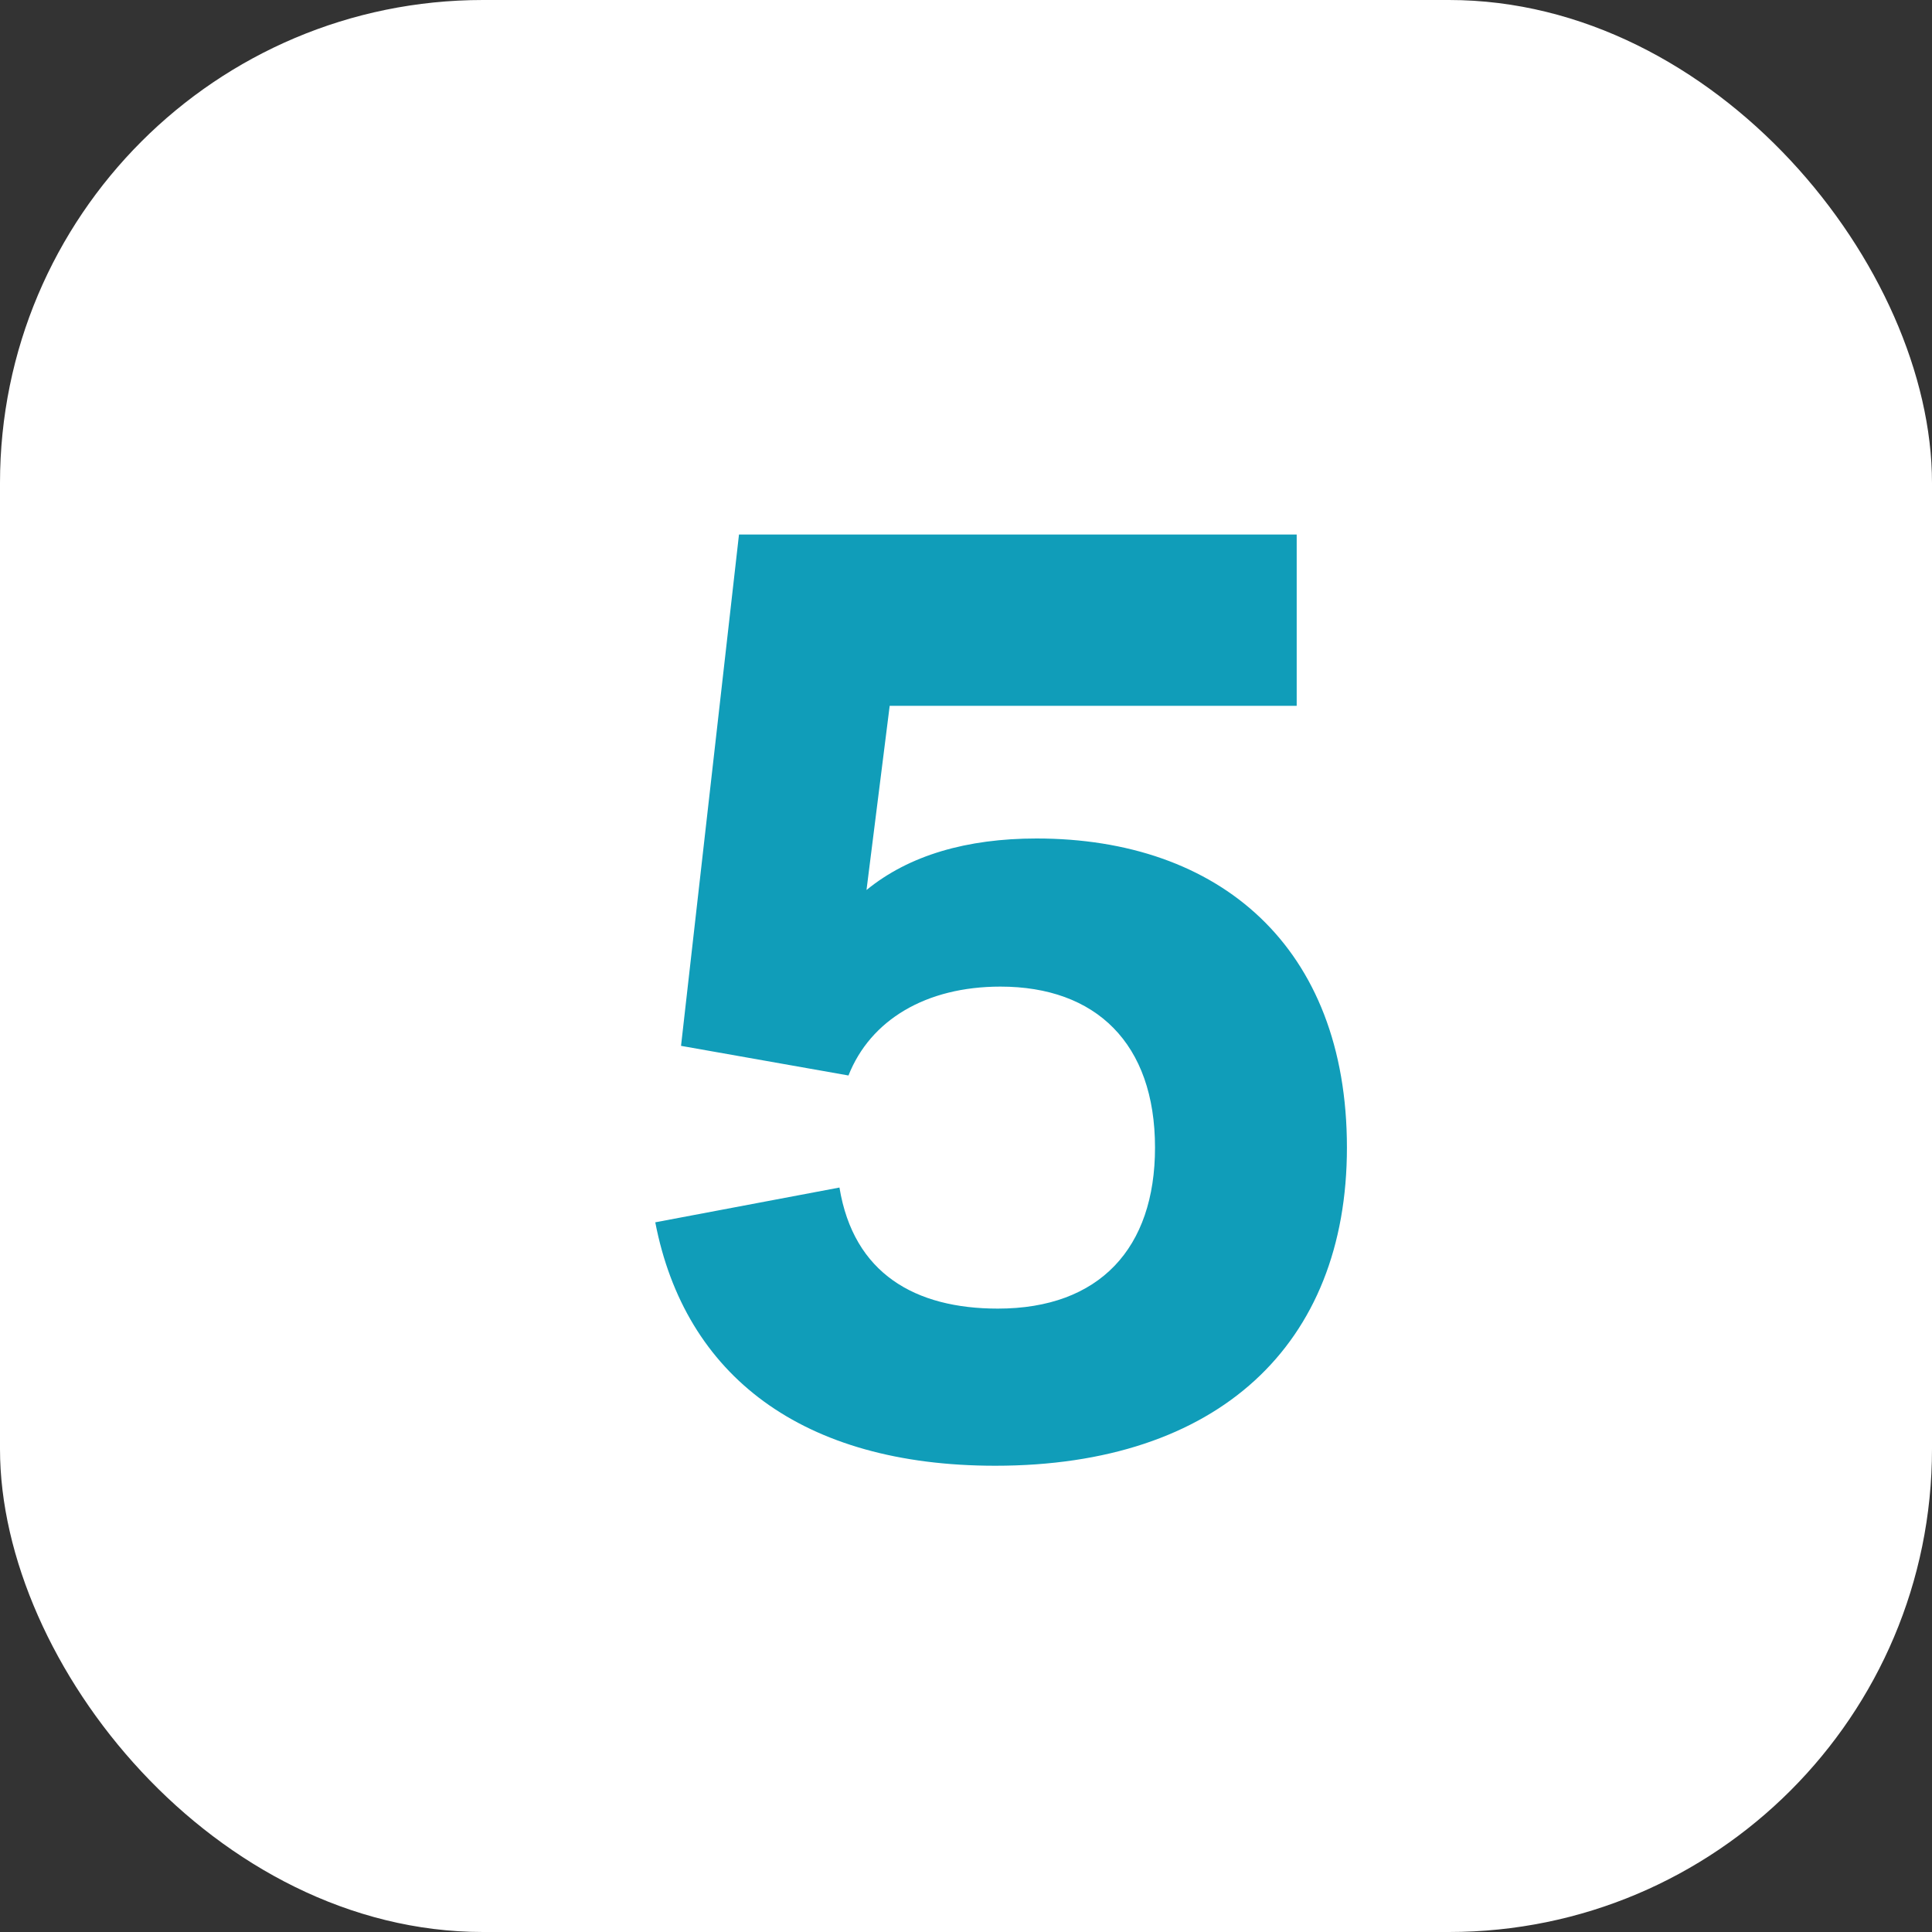
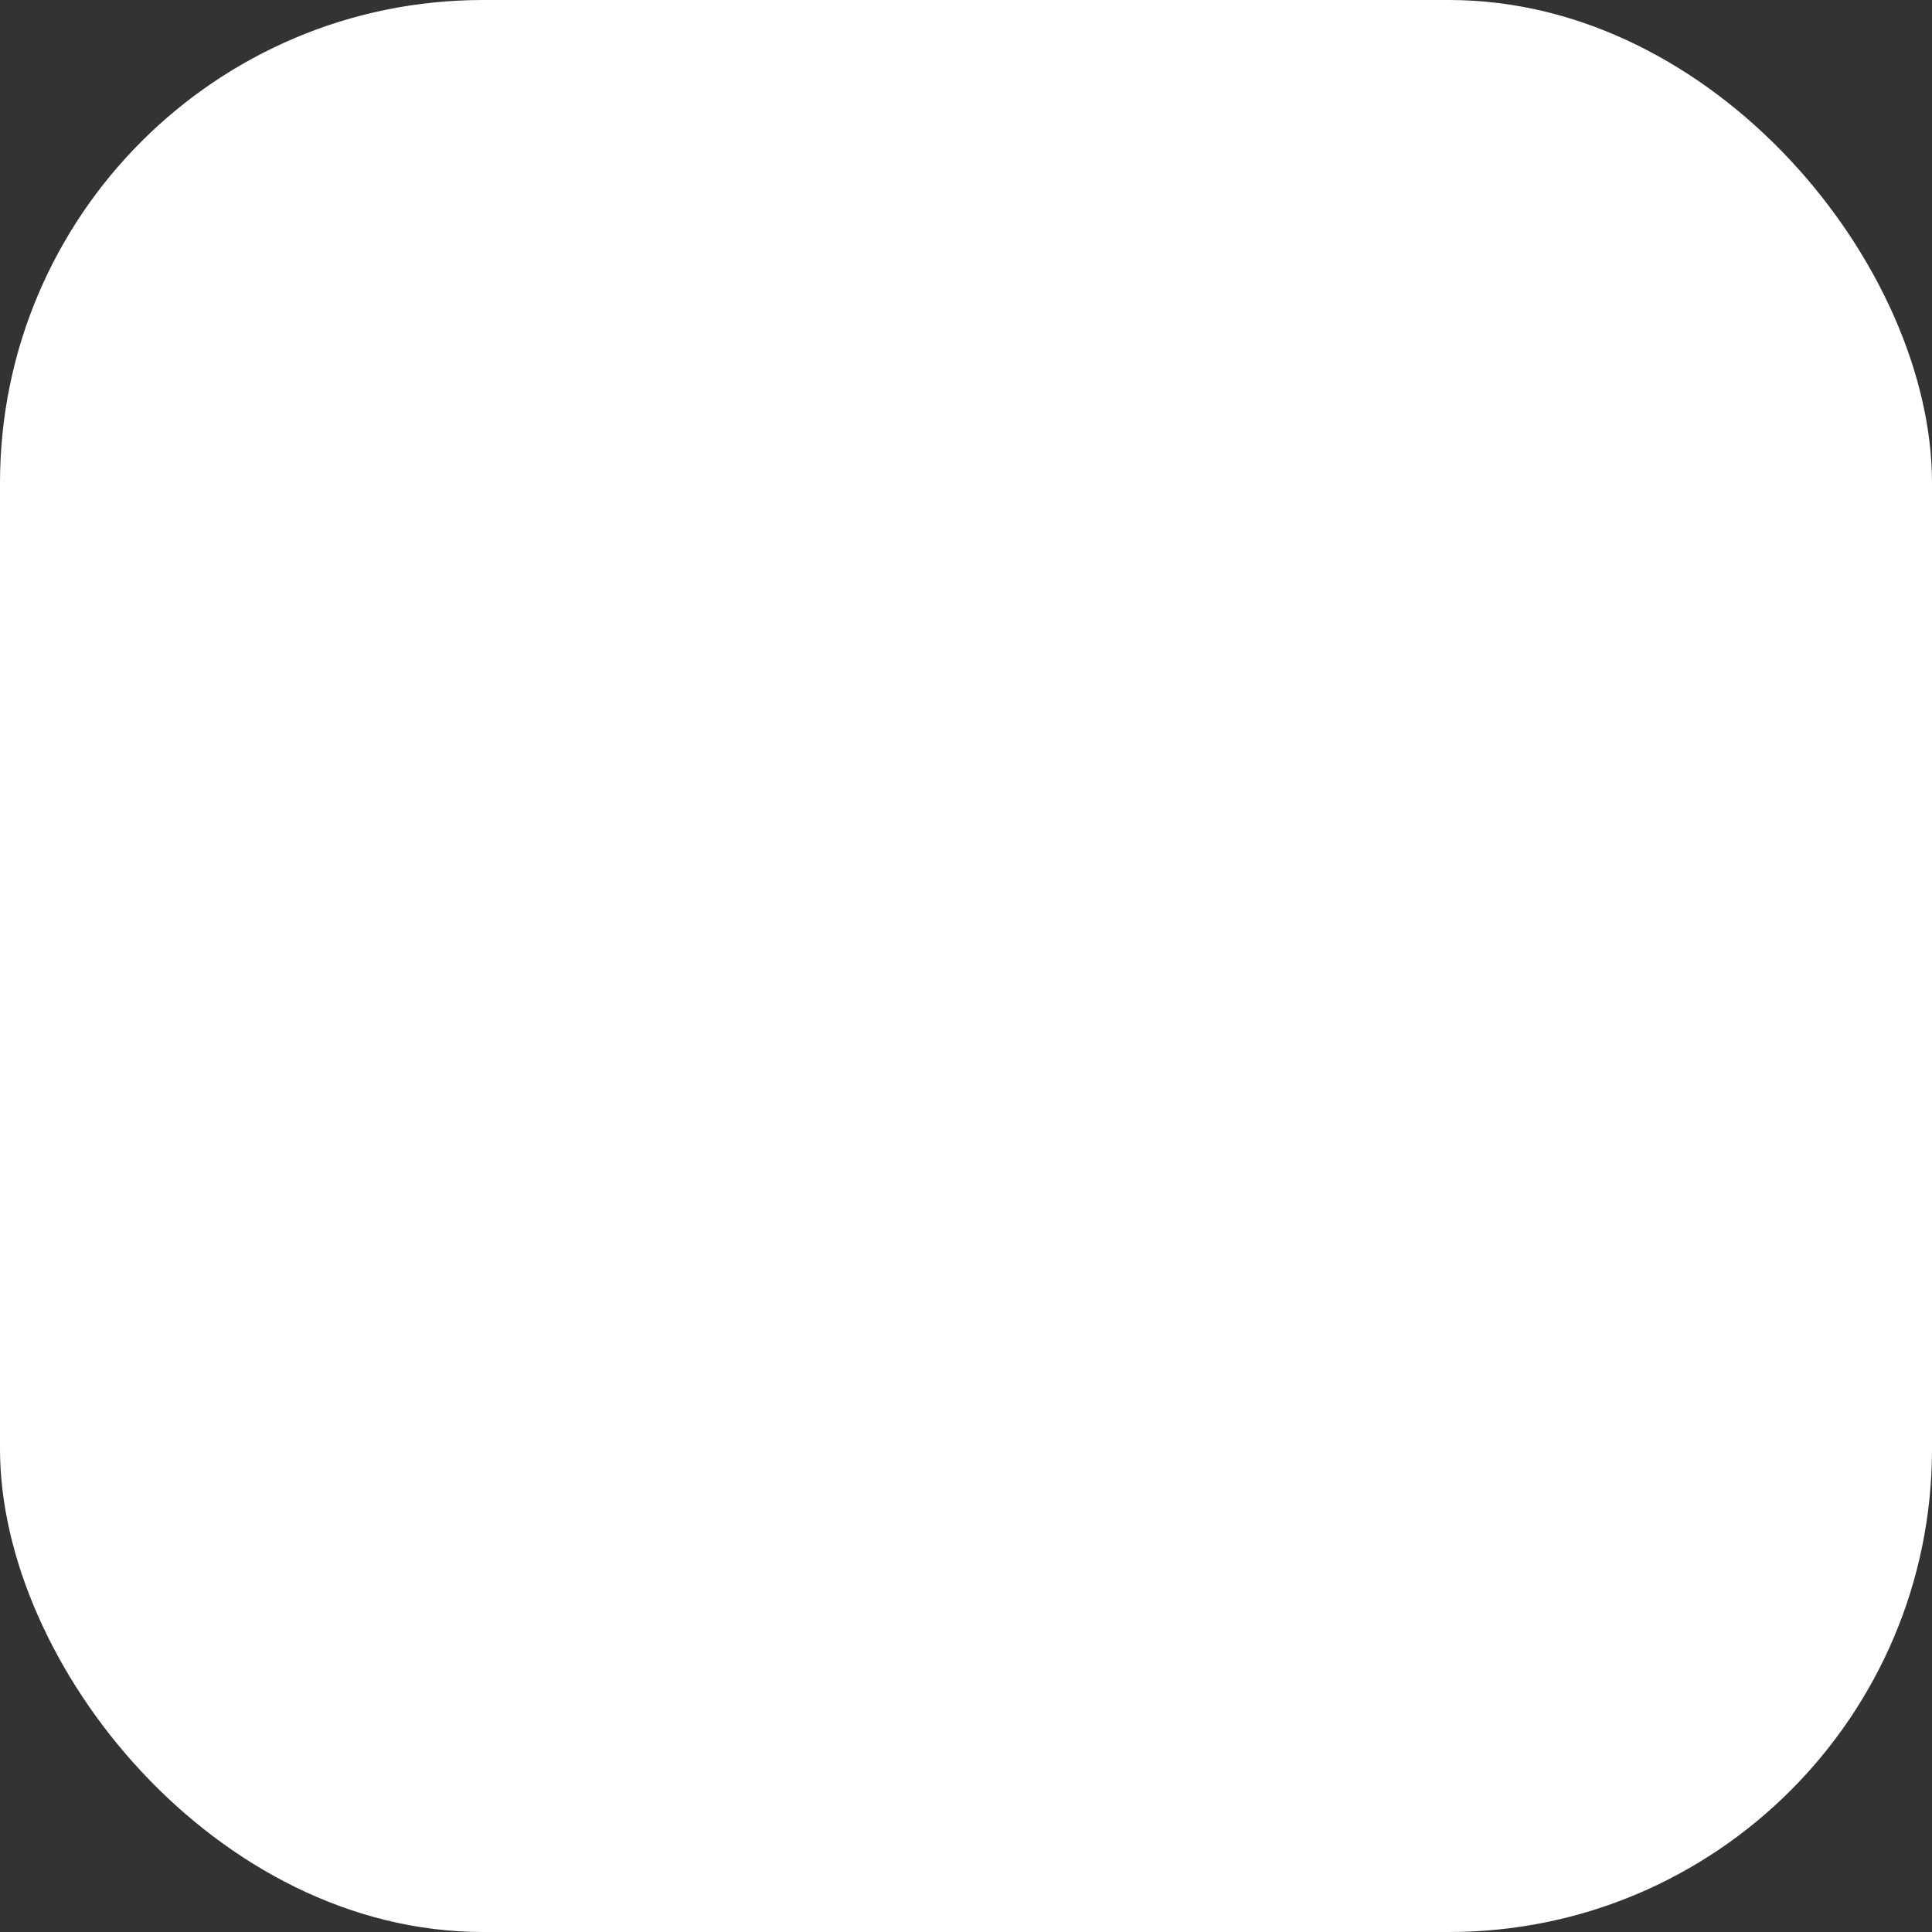
<svg xmlns="http://www.w3.org/2000/svg" width="48" height="48" viewBox="0 0 48 48" fill="none">
  <rect x="0" y="0" width="48" height="48" fill="#333333" stroke="none" />
  <rect width="48" height="48" rx="12" fill="white" />
-   <path d="M24.728 36.416C19.928 36.416 17.016 34.176 16.28 30.368L20.856 29.504C21.208 31.648 22.744 32.512 24.792 32.512C27.32 32.512 28.696 31.008 28.696 28.512C28.696 25.92 27.224 24.512 24.856 24.512C23 24.512 21.624 25.344 21.08 26.72L16.92 25.984L18.36 13.28H32.216V17.536H22.104L21.528 22.112C22.584 21.248 24.024 20.832 25.752 20.832C30.296 20.832 33.464 23.52 33.464 28.512C33.464 33.408 30.264 36.416 24.728 36.416Z" fill="#109DB9" />
</svg>